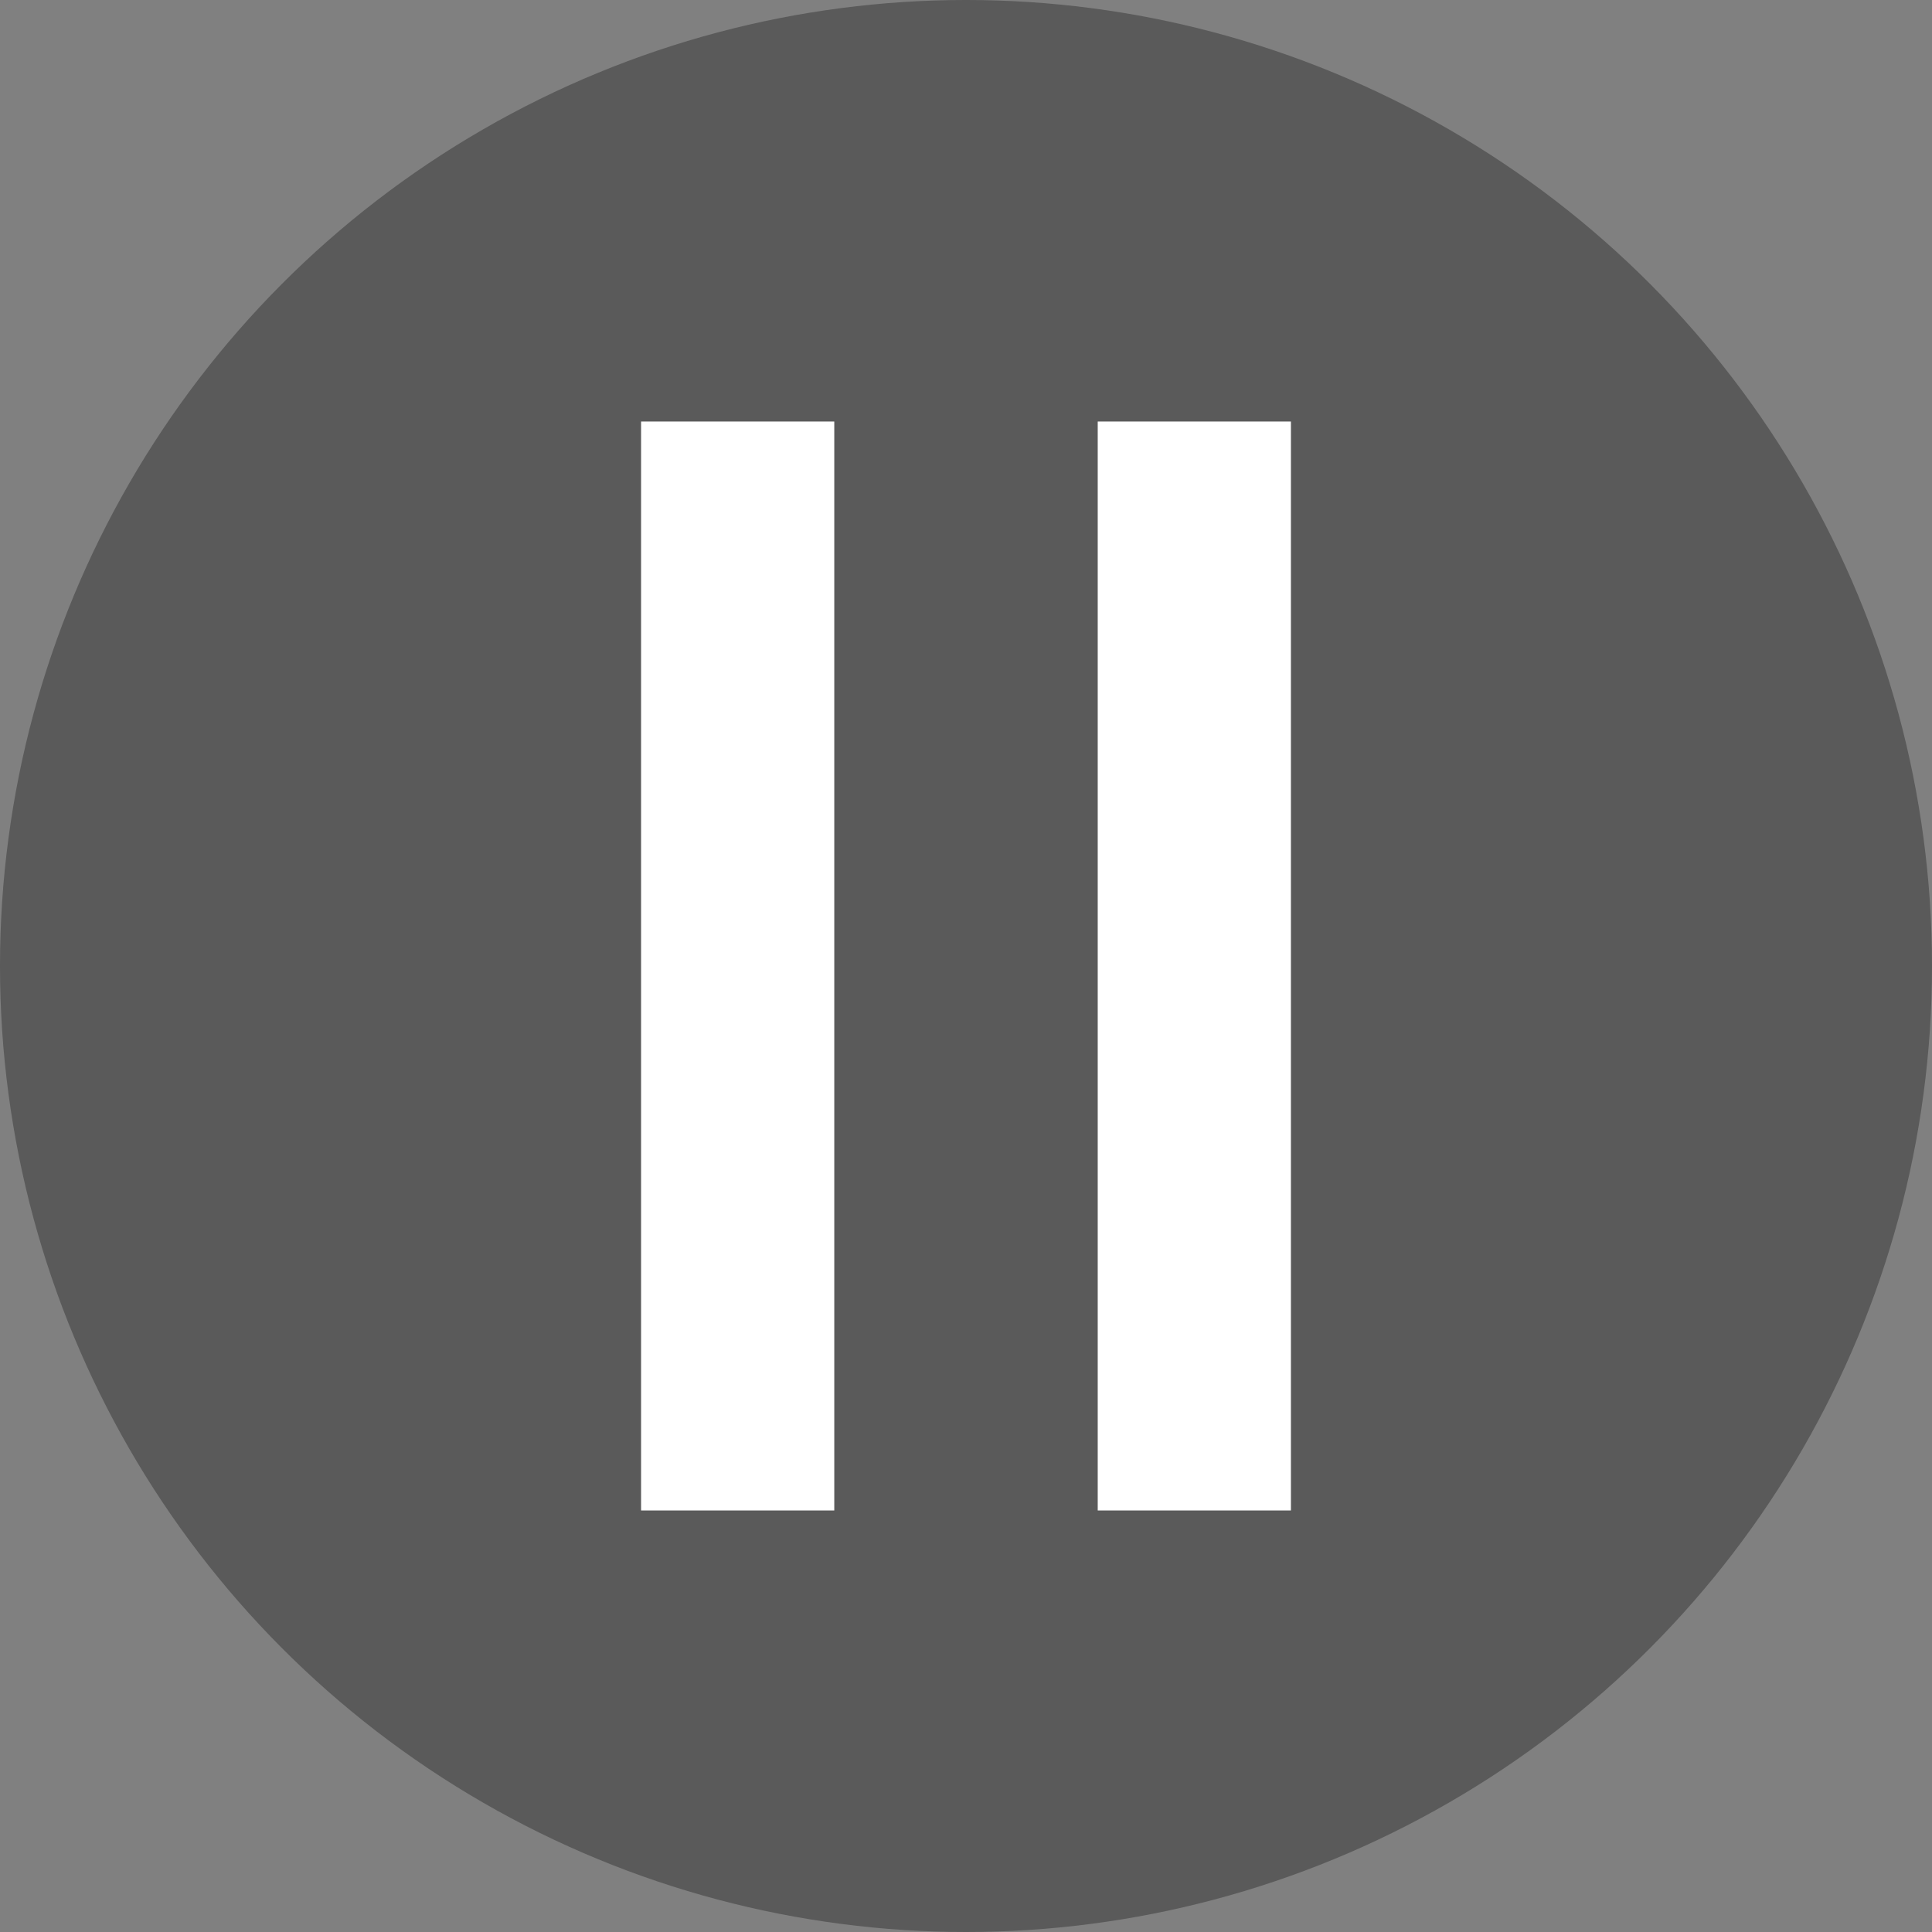
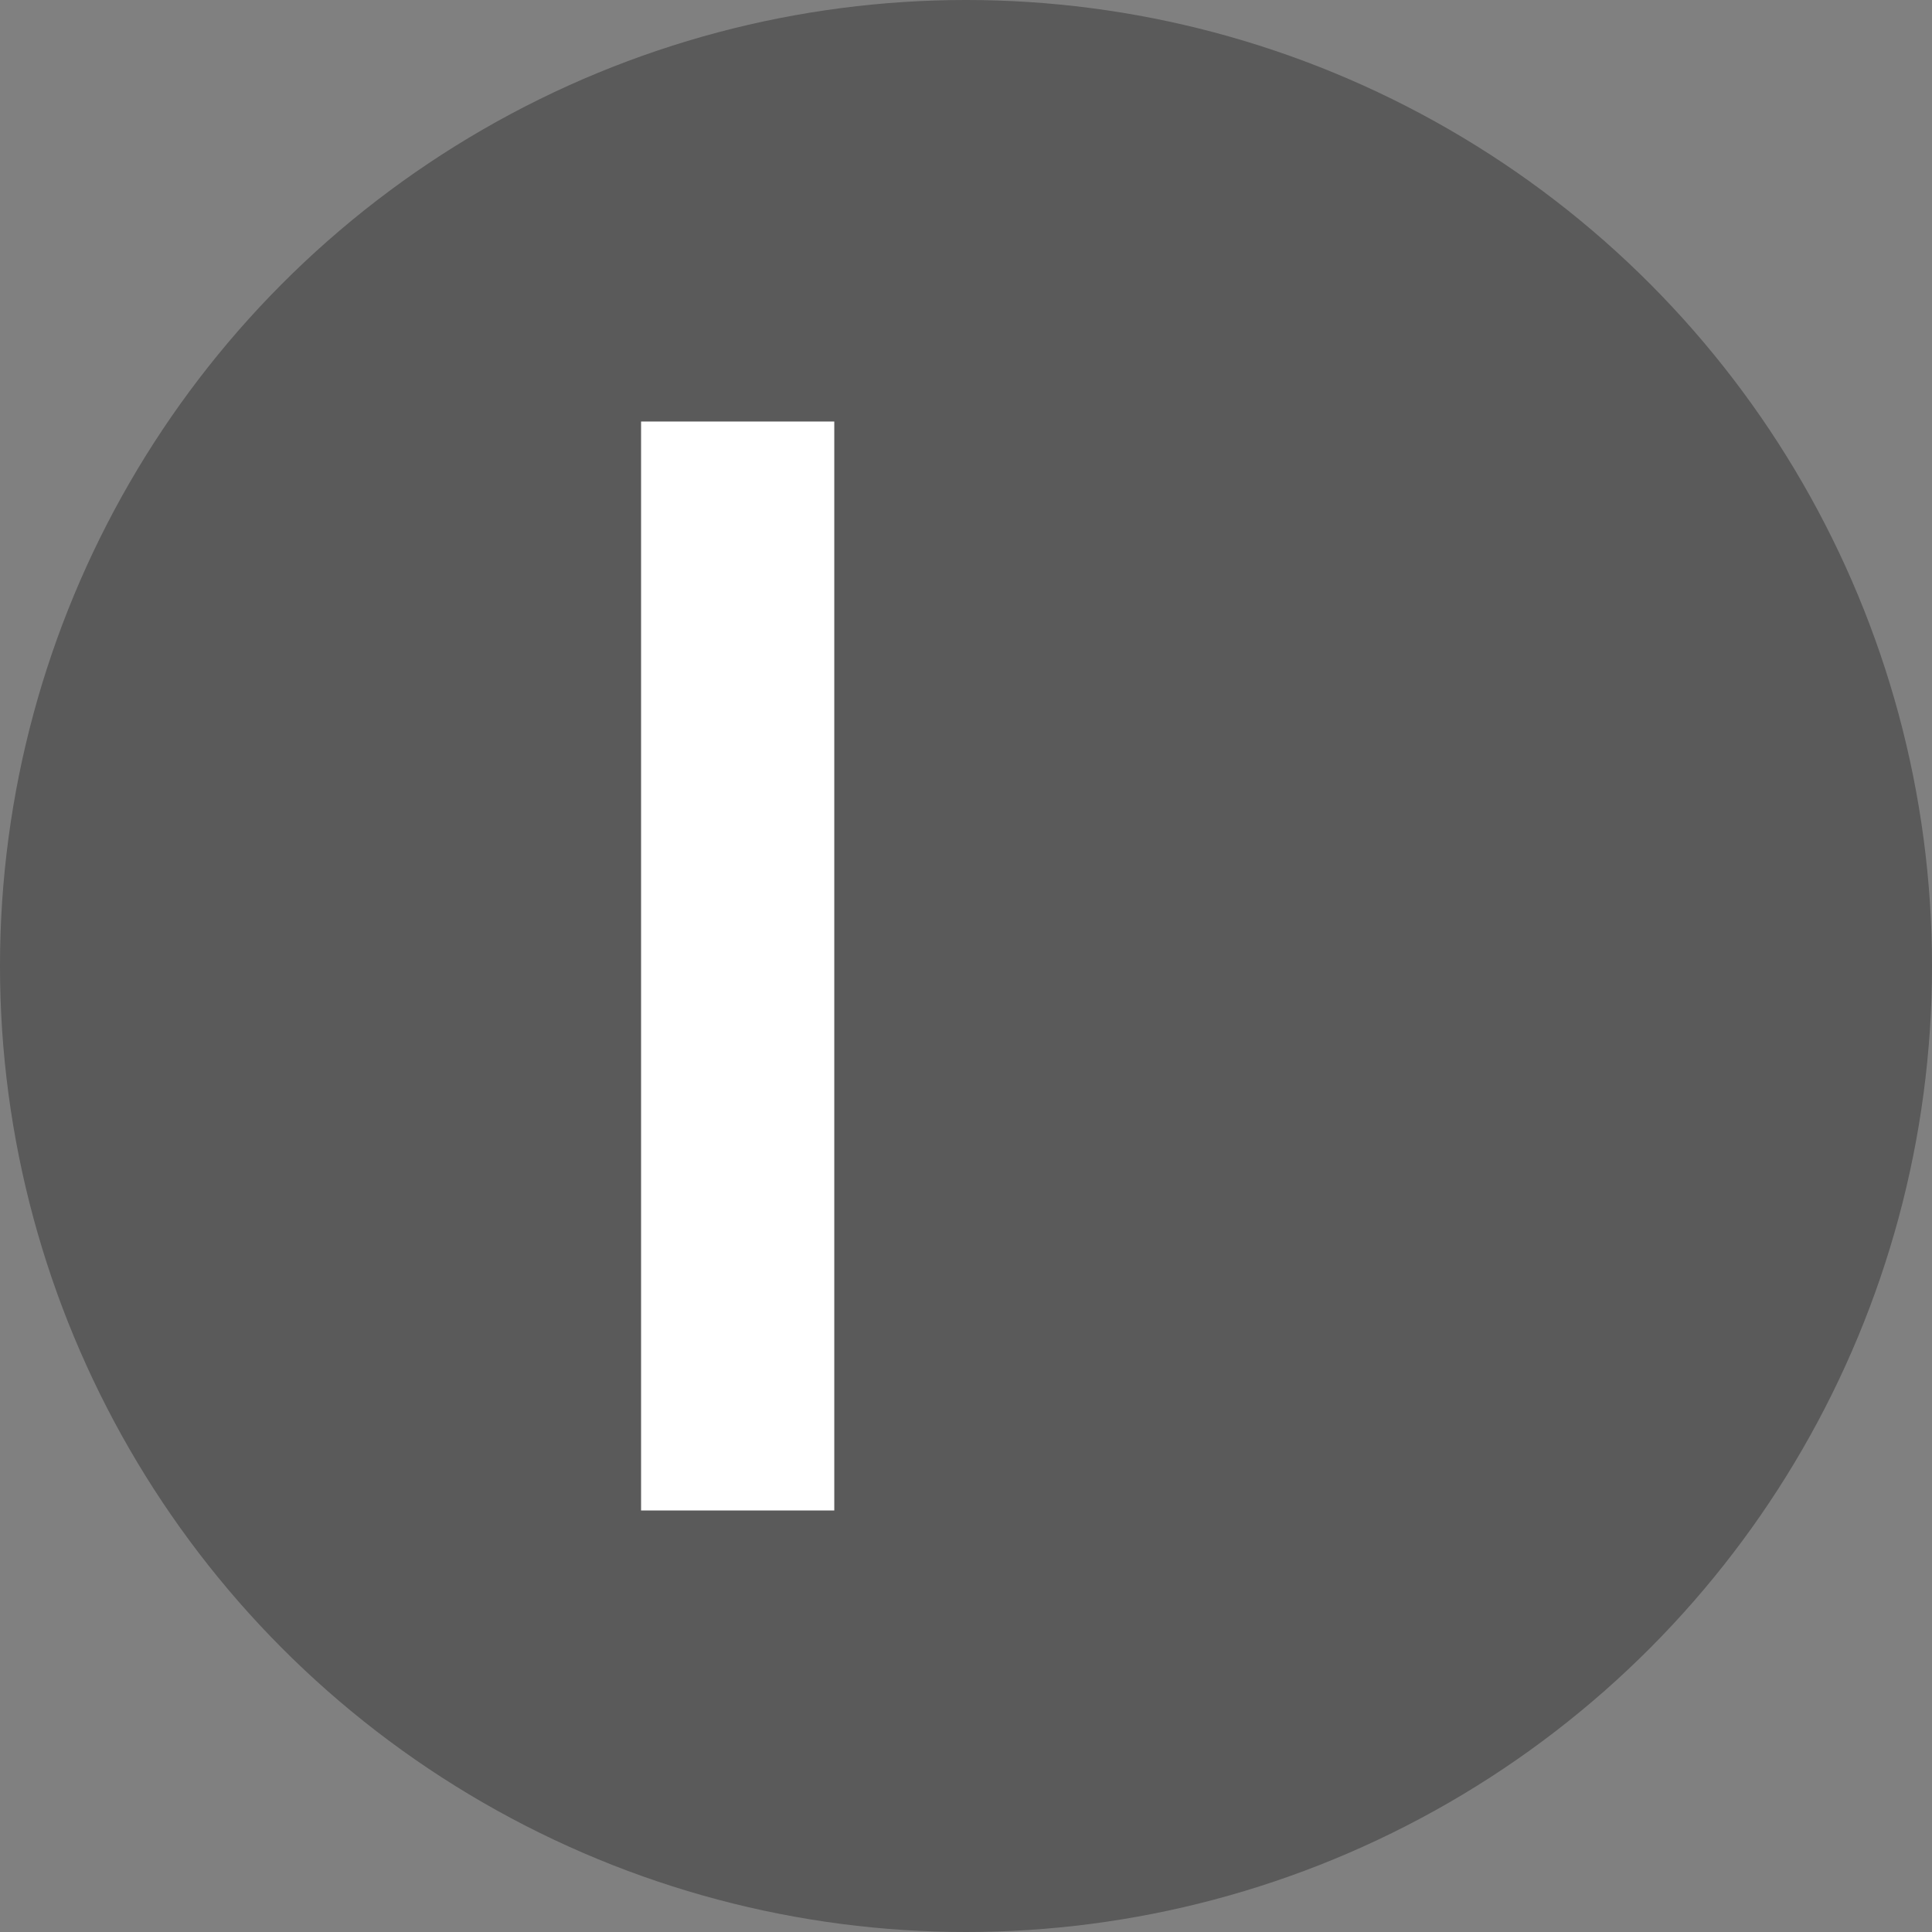
<svg xmlns="http://www.w3.org/2000/svg" width="220" height="220" viewBox="0 0 220 220" fill="none">
  <rect x="0" y="0" width="220" height="220" fill="#808080" stroke="none" />
  <circle cx="110" cy="110" r="110" fill="black" fill-opacity="0.3" />
  <rect x="73" y="48" width="22" height="124" fill="white" />
-   <rect x="125" y="48" width="22" height="124" fill="white" />
</svg>